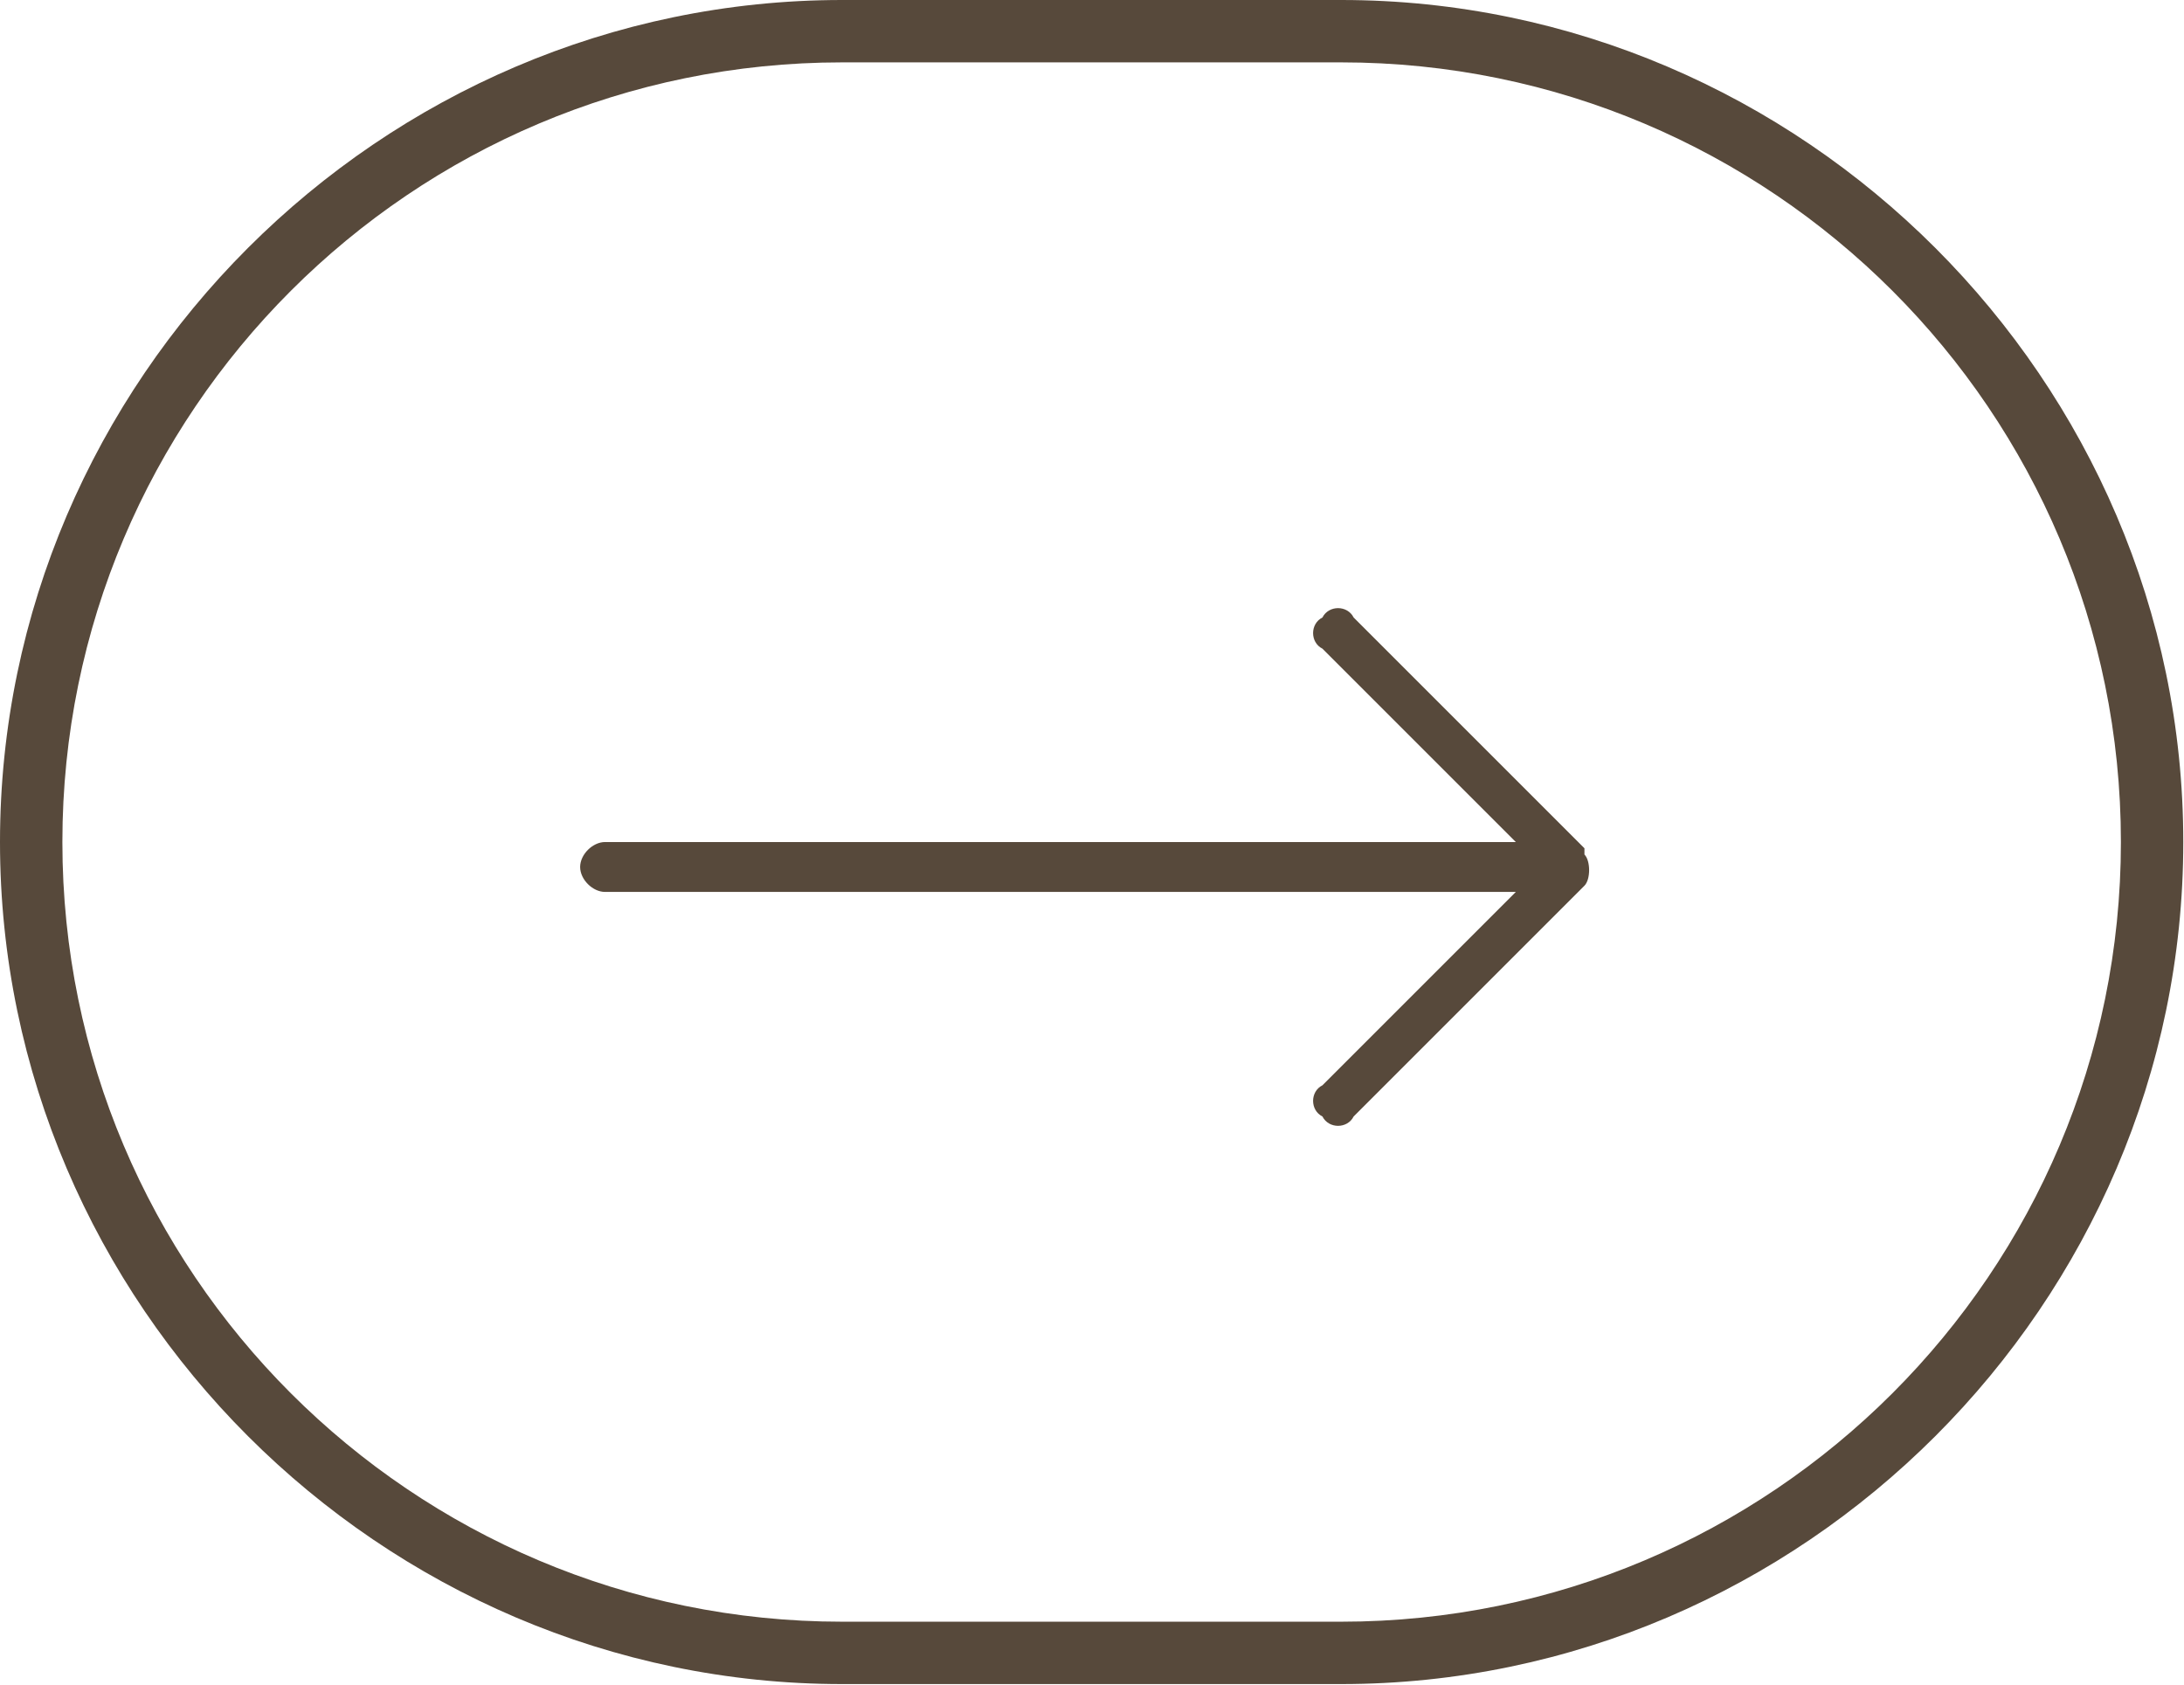
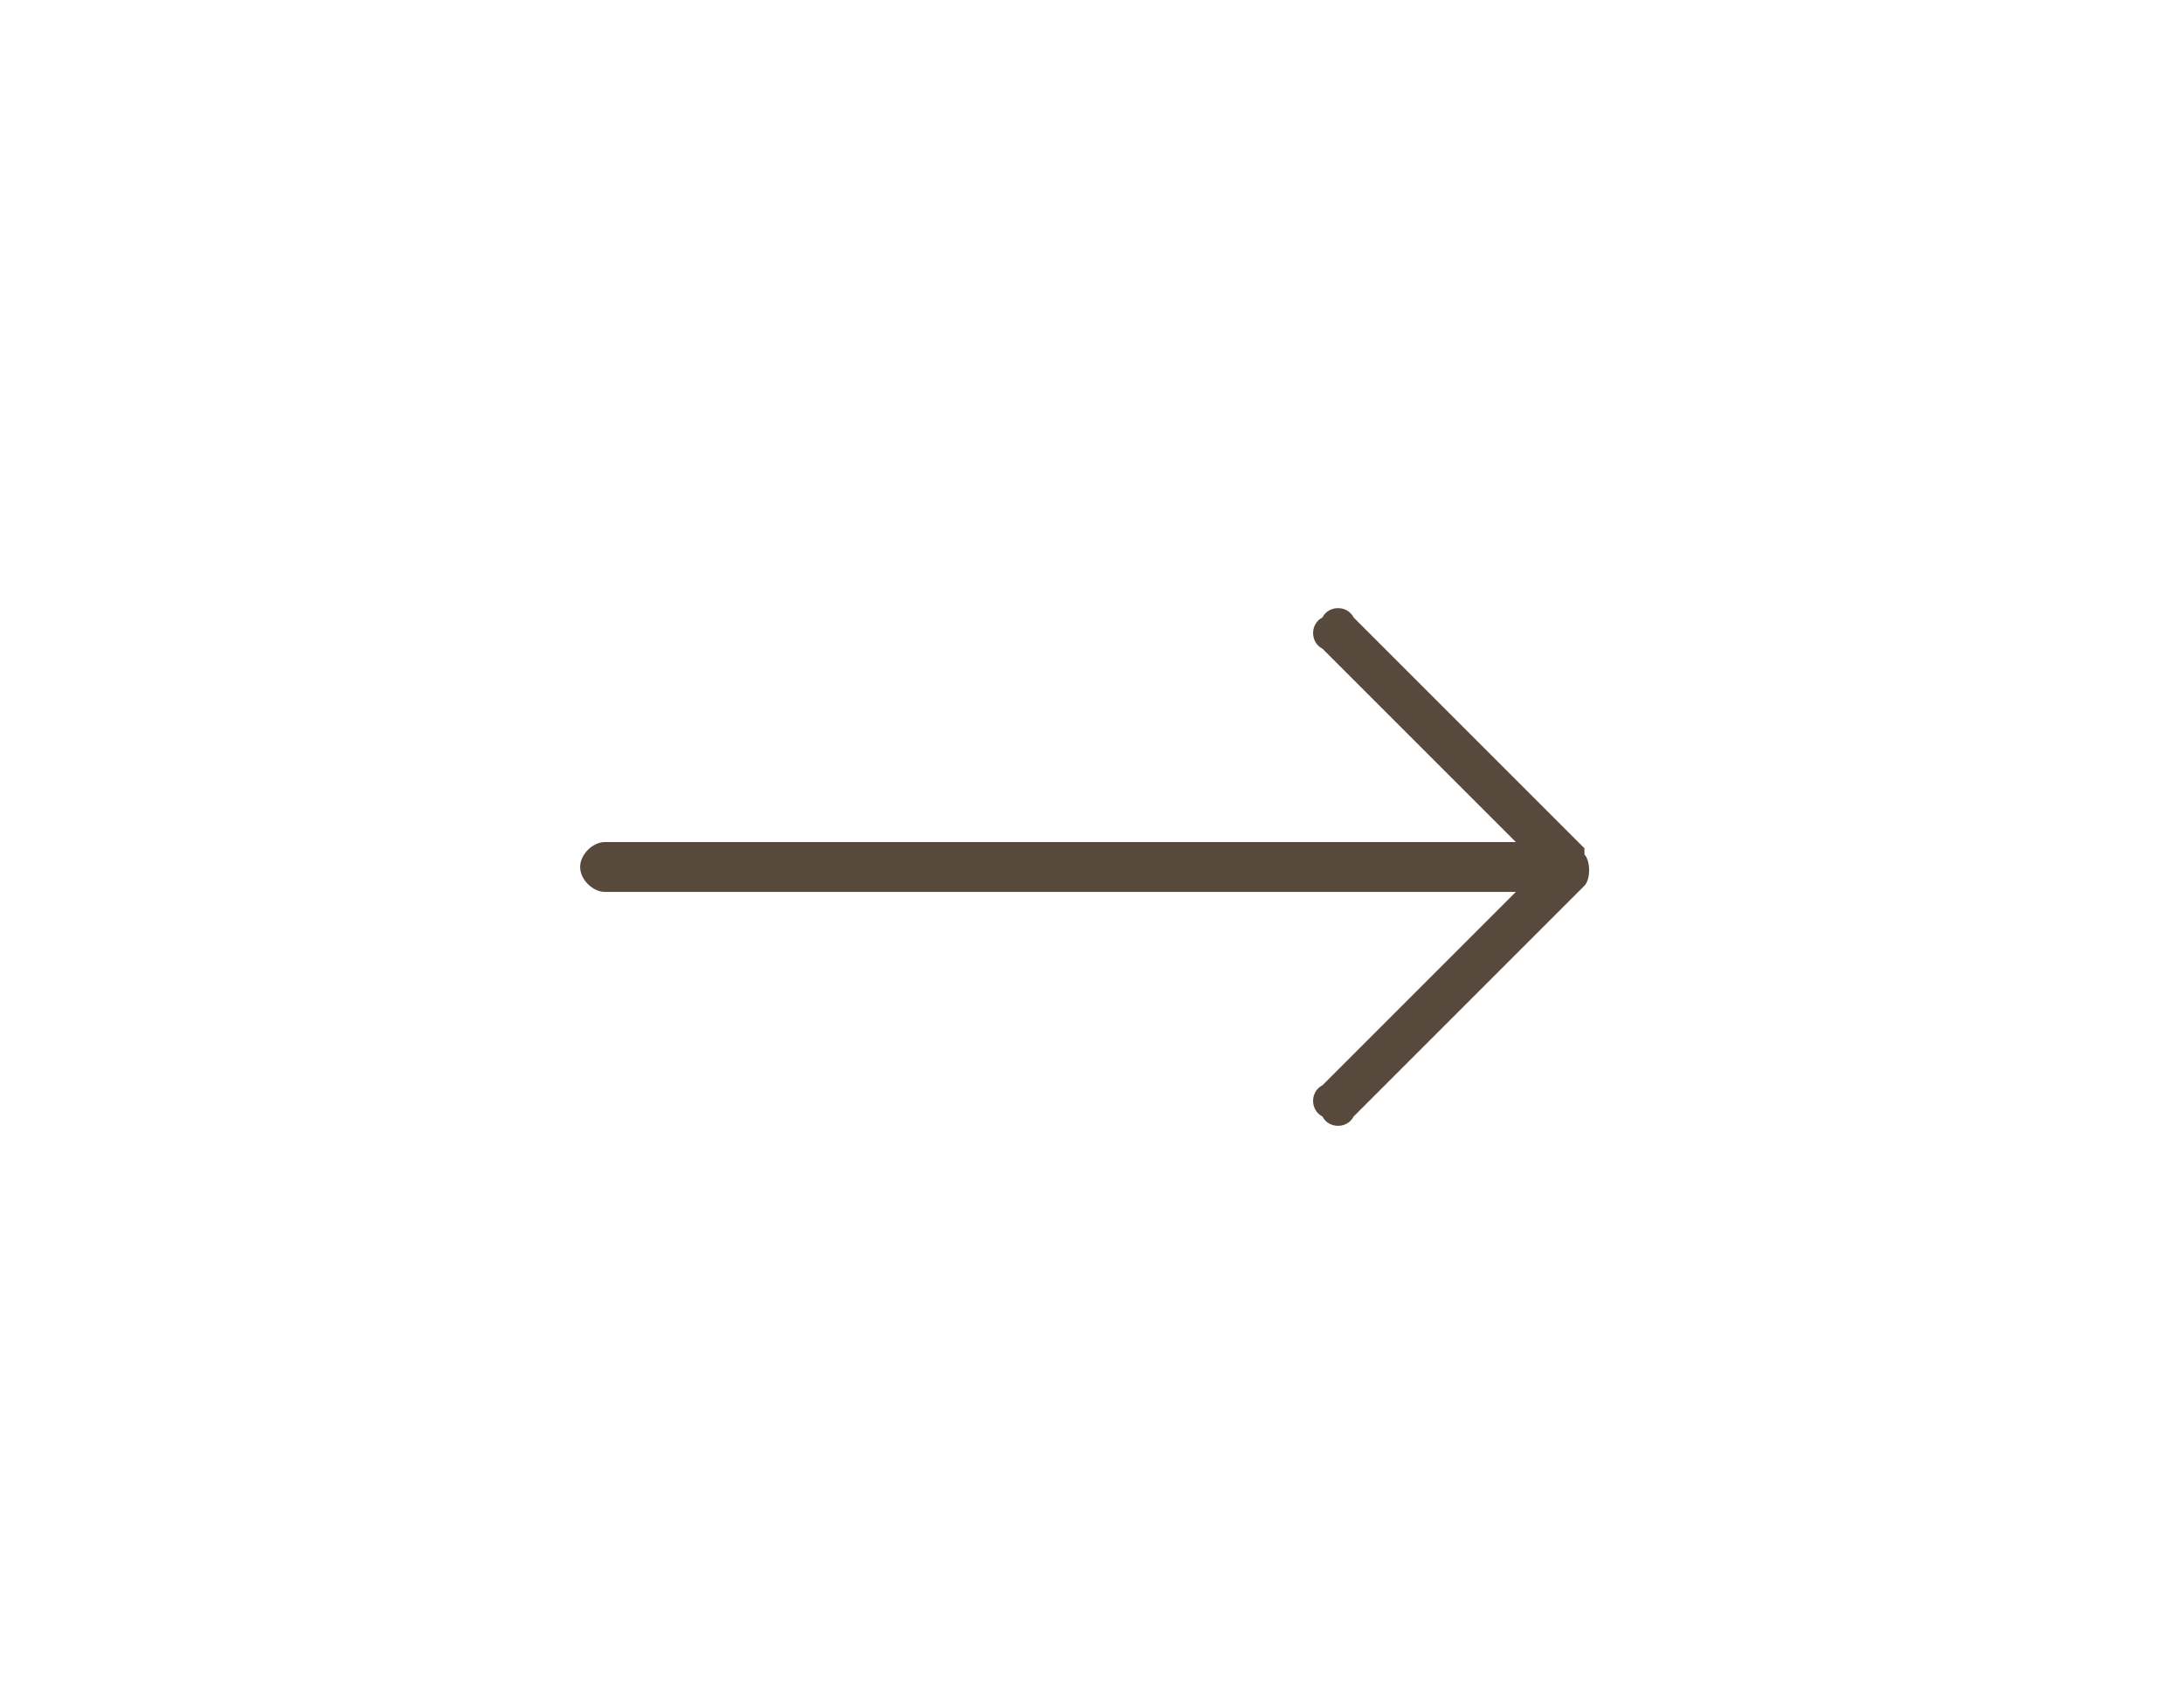
<svg xmlns="http://www.w3.org/2000/svg" viewBox="0 0 51.852 40" width="51.852" height="40">
  <g transform="matrix(1.481, 0, 0, 1.481, 0, 0)">
    <g id="Ebene_1">
      <g id="Gruppe_202">
        <g id="right-arrow_7">
          <g id="Gruppe_12">
            <path id="Pfad_111 fill-color" class="cls-2" d="M25.4,13.6h0l-3.7-3.7c-.1-.2-.4-.2-.5,0-.2.1-.2.4,0,.5,0,0,0,0,0,0l3.1,3.1h-14.6c-.2,0-.4.2-.4.4,0,.2.2.4.4.4h14.6l-3.1,3.1c-.2.1-.2.4,0,.5.1.2.4.2.5,0,0,0,0,0,0,0l3.7-3.7c.1-.1.1-.4,0-.5h0Z" style="fill: rgb(87, 73, 59);" />
          </g>
        </g>
        <g id="Rechteck_105">
          <path class="cls-1" d="M13.5,0h8c7.5,0,13.5,6,13.5,13.5h0c0,7.5-6,13.5-13.5,13.5h-8C6,27,0,21,0,13.5h0C0,6,6,0,13.5,0Z" style="fill: none;" />
-           <path class="cls-2 fill-color" d="M21.5,27h-8C6.1,27,0,20.9,0,13.5S6.1,0,13.5,0h8c7.4,0,13.5,6.1,13.5,13.5s-6.1,13.5-13.5,13.5ZM13.5,1C6.6,1,1,6.6,1,13.5s5.6,12.5,12.5,12.5h8c6.9,0,12.5-5.6,12.5-12.5S28.4,1,21.5,1h-8Z" style="fill: rgb(87, 73, 59);" />
        </g>
      </g>
    </g>
  </g>
</svg>